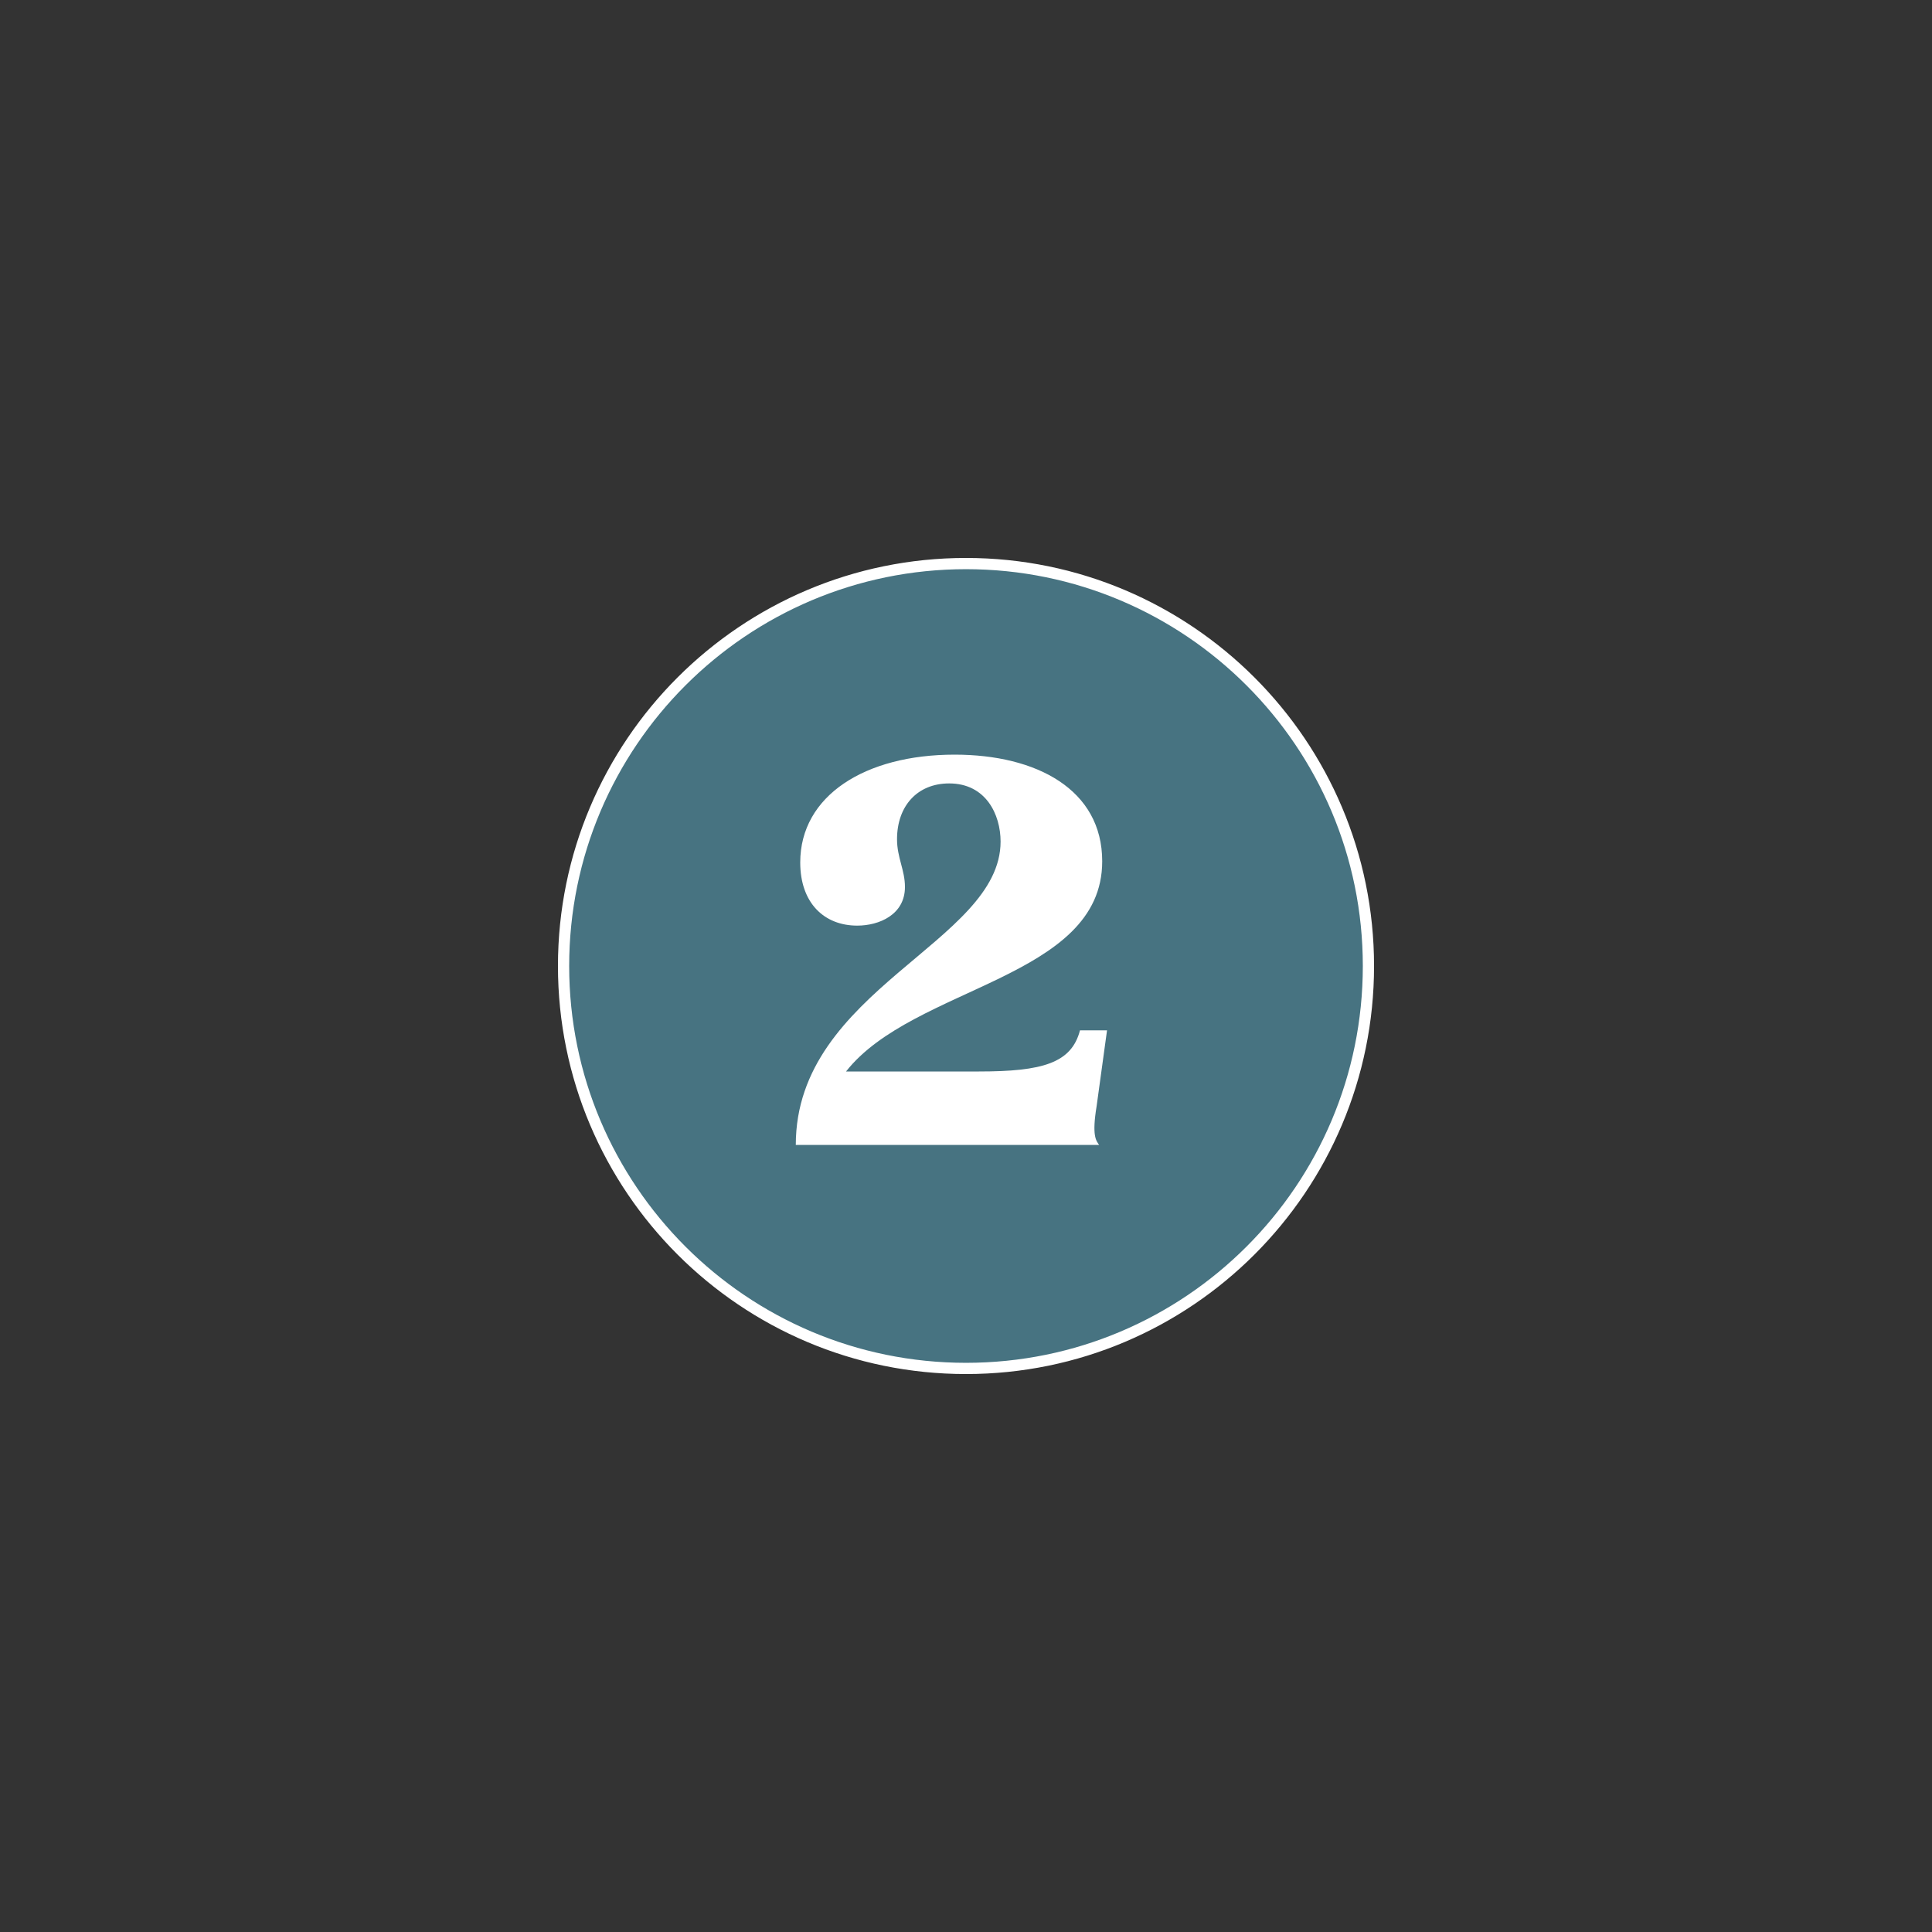
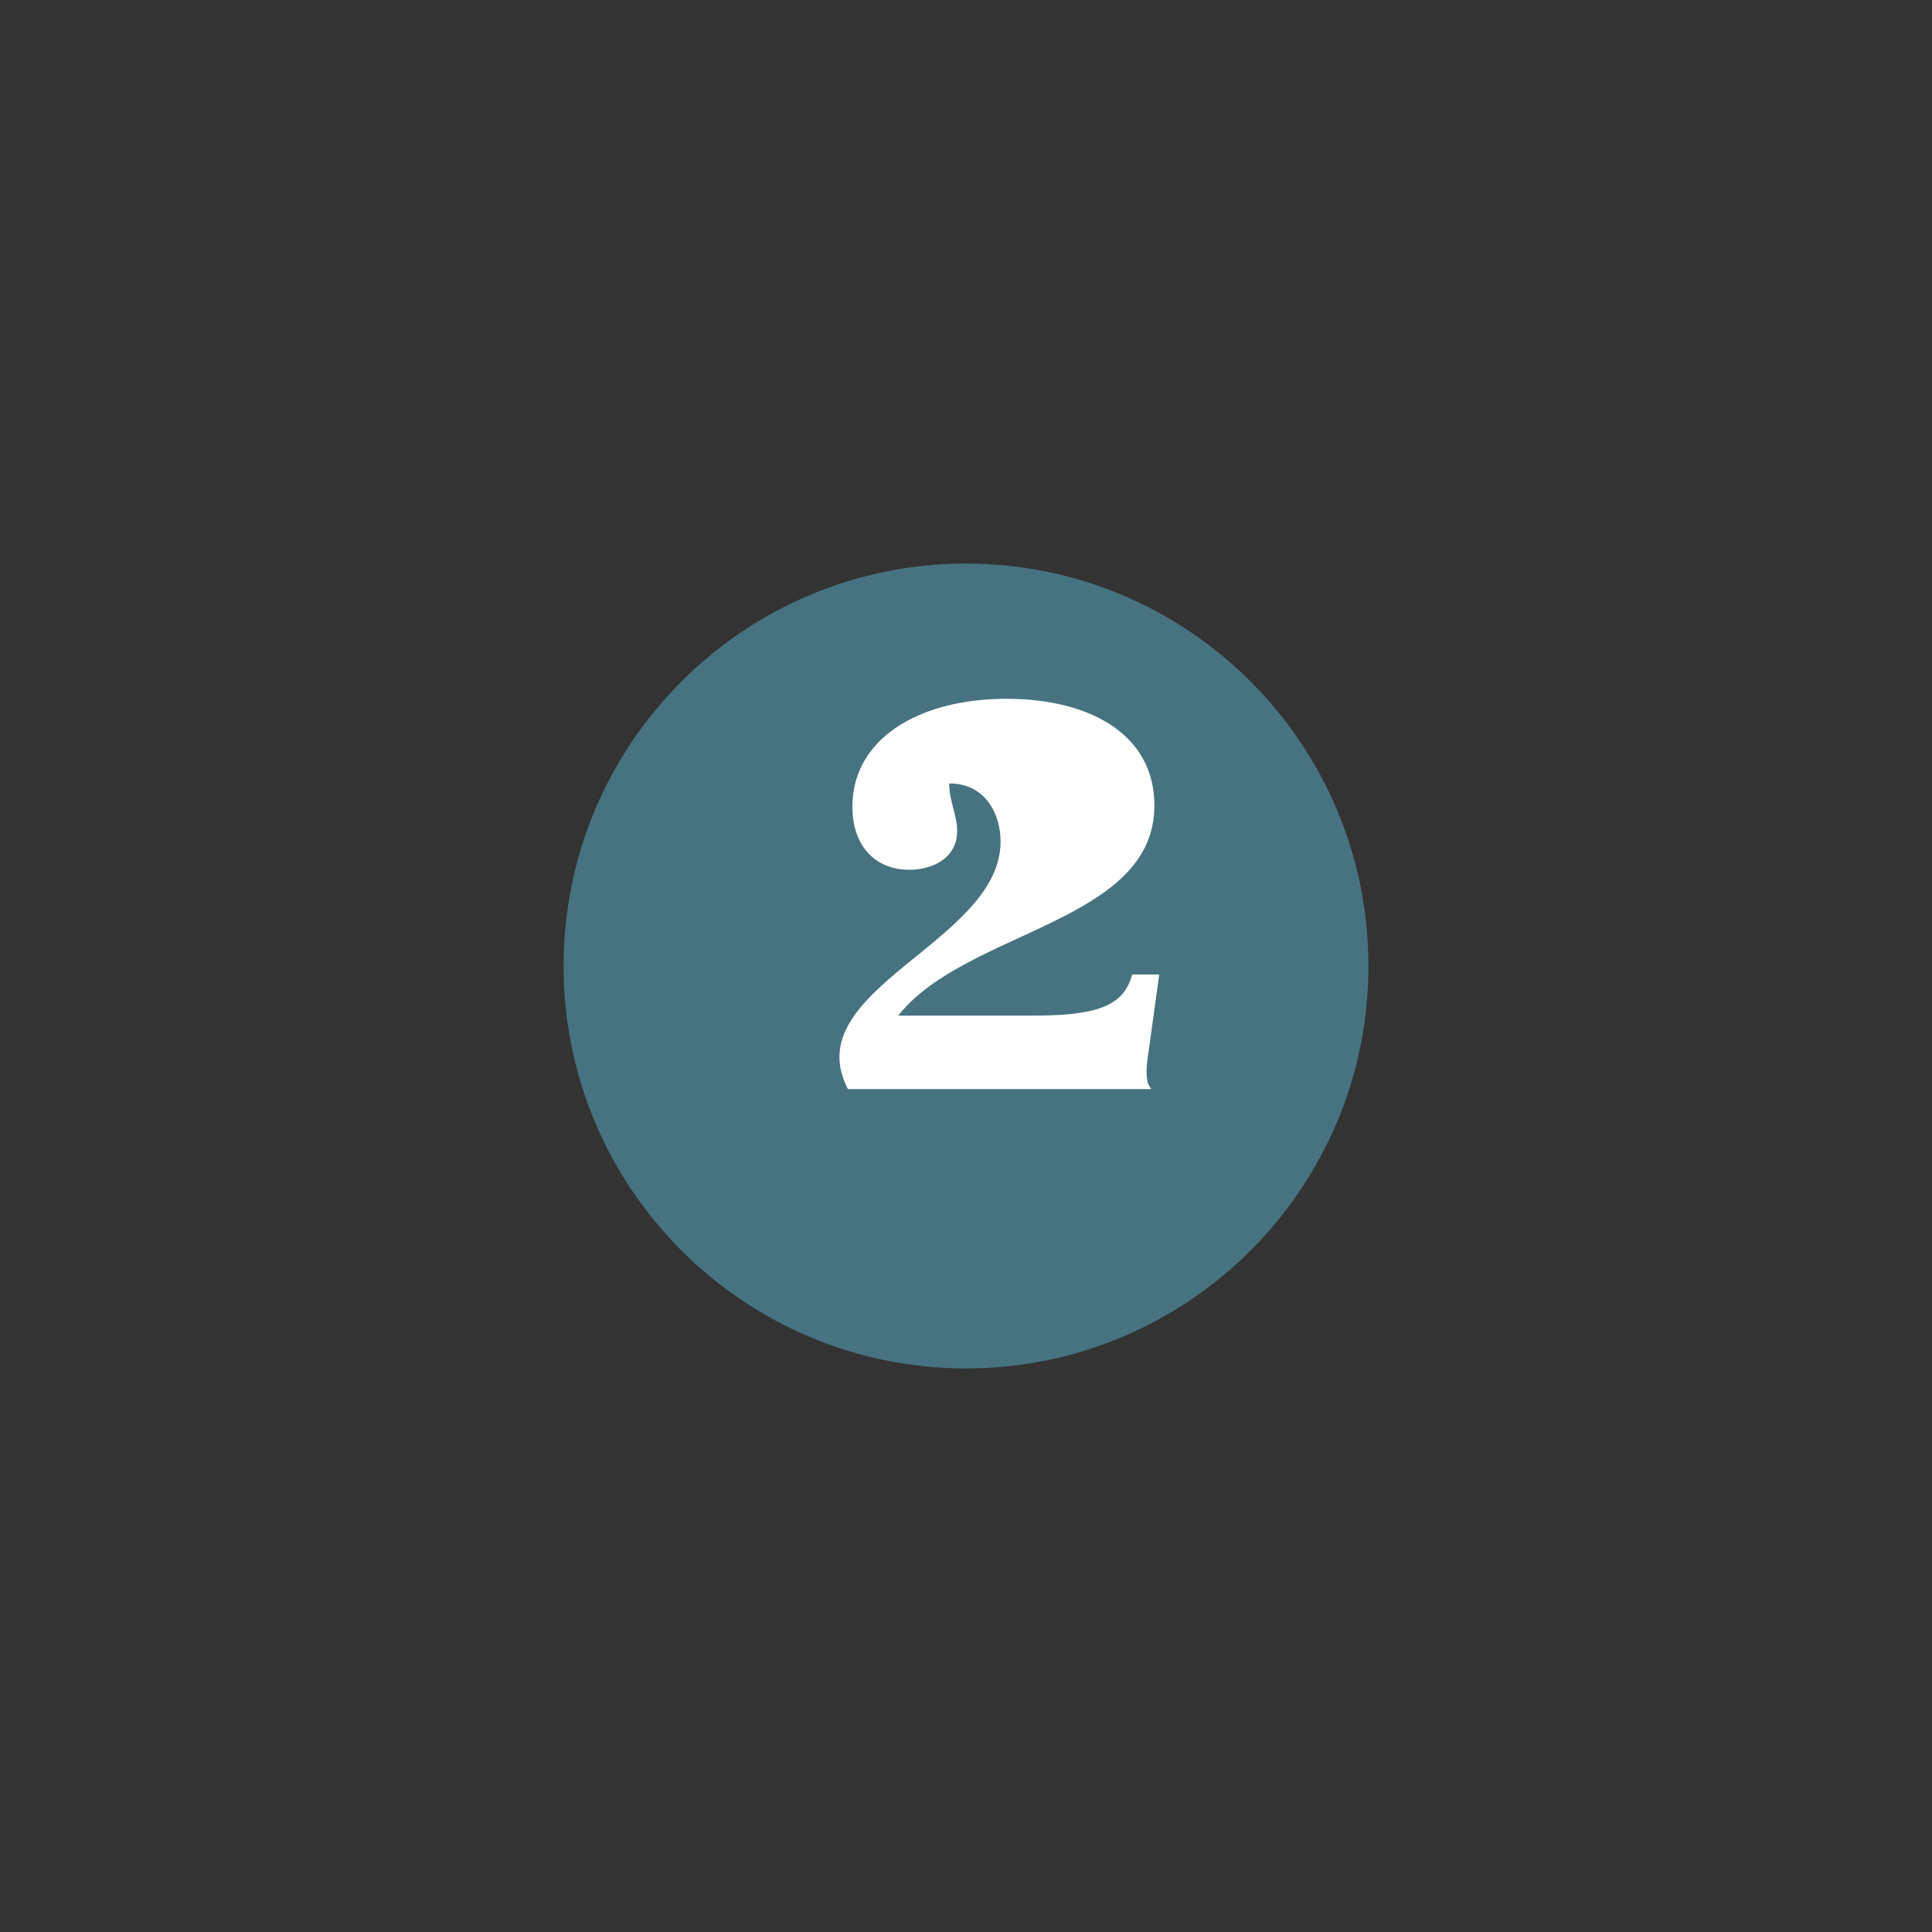
<svg xmlns="http://www.w3.org/2000/svg" id="Ebene_1" x="0px" y="0px" viewBox="0 0 100 100" style="enable-background:new 0 0 100 100;" xml:space="preserve">
  <rect x="0" y="0" width="100" height="100" fill="#333333" stroke="none" />
  <style type="text/css">	.st0{fill:#477381;}	.st1{fill:none;stroke:#FFFFFF;stroke-width:0.581;}	.st2{fill:#FFFFFF;}</style>
  <path class="st0" d="M50,70.83c11.5,0,20.83-9.33,20.83-20.83c0-11.5-9.33-20.83-20.83-20.83S29.17,38.5,29.17,50 C29.17,61.5,38.5,70.83,50,70.83" />
-   <path class="st1" d="M50,70.83c11.5,0,20.83-9.33,20.83-20.83c0-11.5-9.33-20.83-20.83-20.83S29.17,38.5,29.17,50 C29.17,61.5,38.5,70.83,50,70.83z" />
  <g>
-     <path class="st2" d="M51.79,43.56c0-1.4-0.76-3.01-2.66-3.01c-1.65,0-2.7,1.17-2.7,2.89c0,0.95,0.41,1.59,0.41,2.47  c0,1.43-1.33,2-2.47,2c-1.71,0-2.95-1.17-2.95-3.27c0-3.46,3.36-5.58,7.99-5.58c4.25,0,7.64,1.81,7.64,5.52  c0,6.09-9.77,6.44-13.26,10.88h6.88c3.3,0,4.79-0.44,5.23-2.13h1.4l-0.54,3.93c-0.25,1.52-0.03,1.78,0.13,2h-15.7  C41.19,51.2,51.79,48.79,51.79,43.56z" />
+     <path class="st2" d="M51.79,43.56c0-1.4-0.76-3.01-2.66-3.01c0,0.95,0.41,1.59,0.41,2.47  c0,1.43-1.33,2-2.47,2c-1.71,0-2.95-1.17-2.95-3.27c0-3.46,3.36-5.58,7.99-5.58c4.25,0,7.64,1.81,7.64,5.52  c0,6.09-9.77,6.44-13.26,10.88h6.88c3.3,0,4.79-0.44,5.23-2.13h1.4l-0.54,3.93c-0.25,1.52-0.03,1.78,0.13,2h-15.7  C41.19,51.2,51.79,48.79,51.79,43.56z" />
  </g>
</svg>